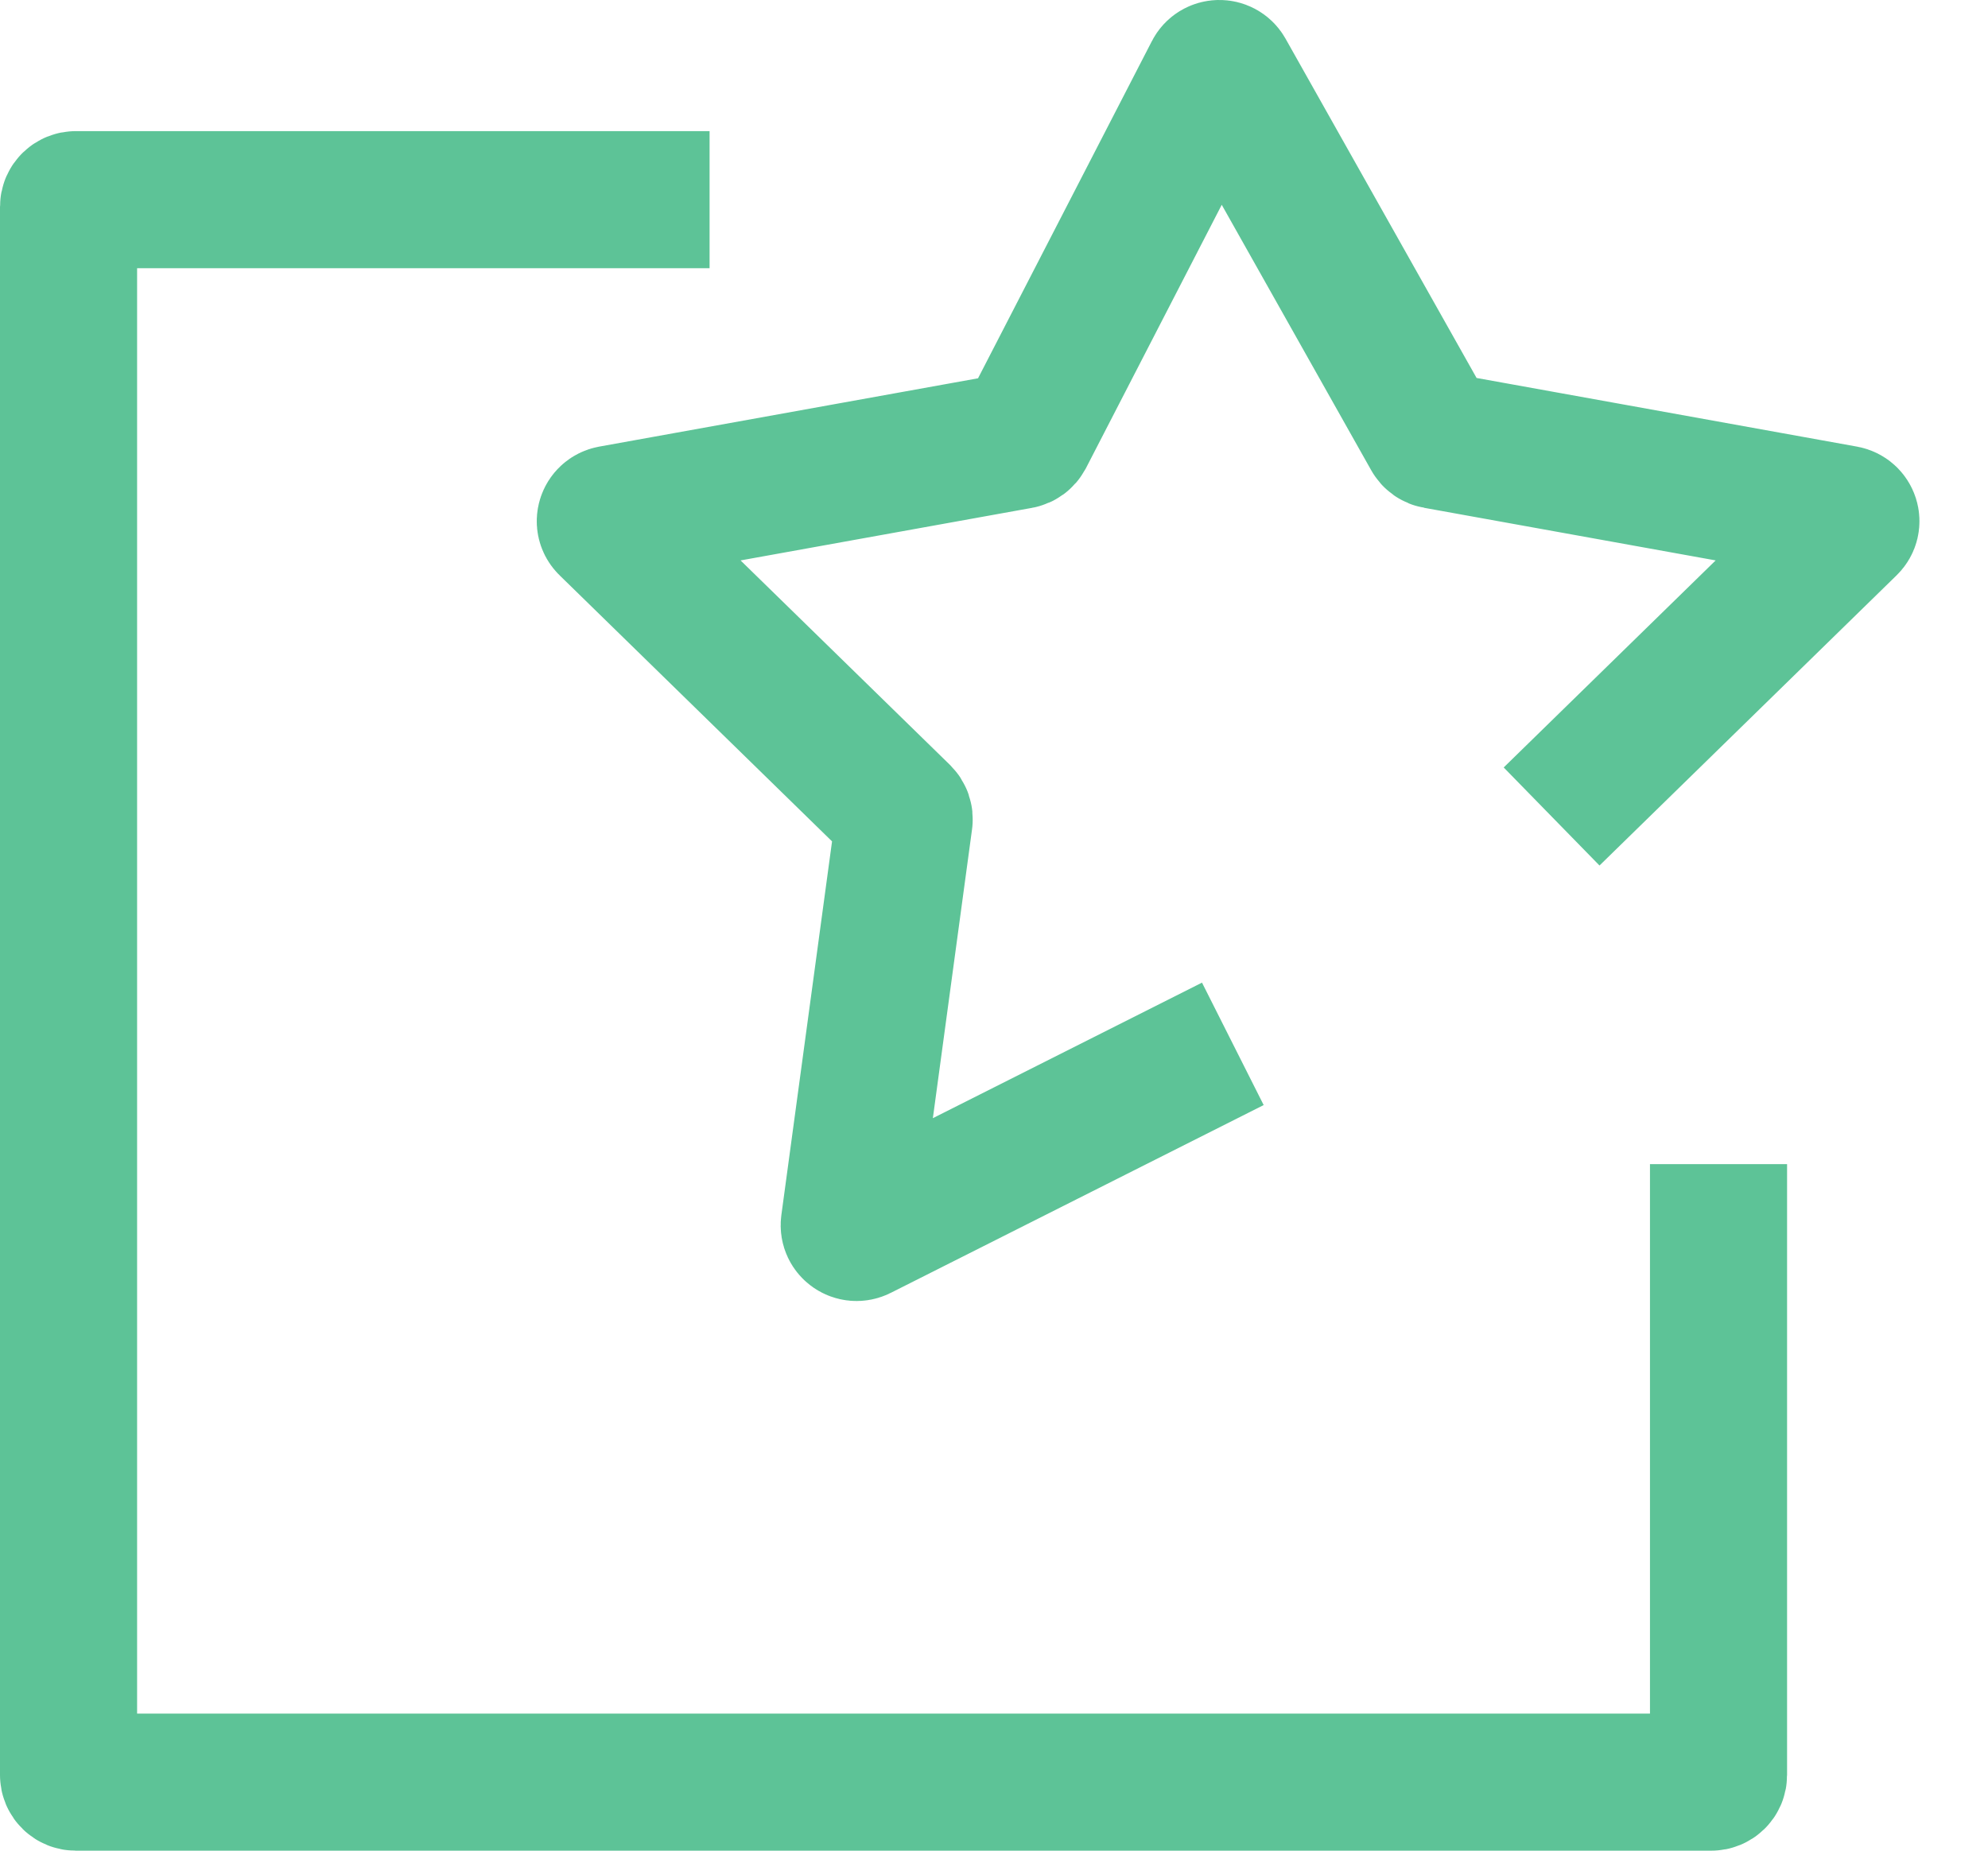
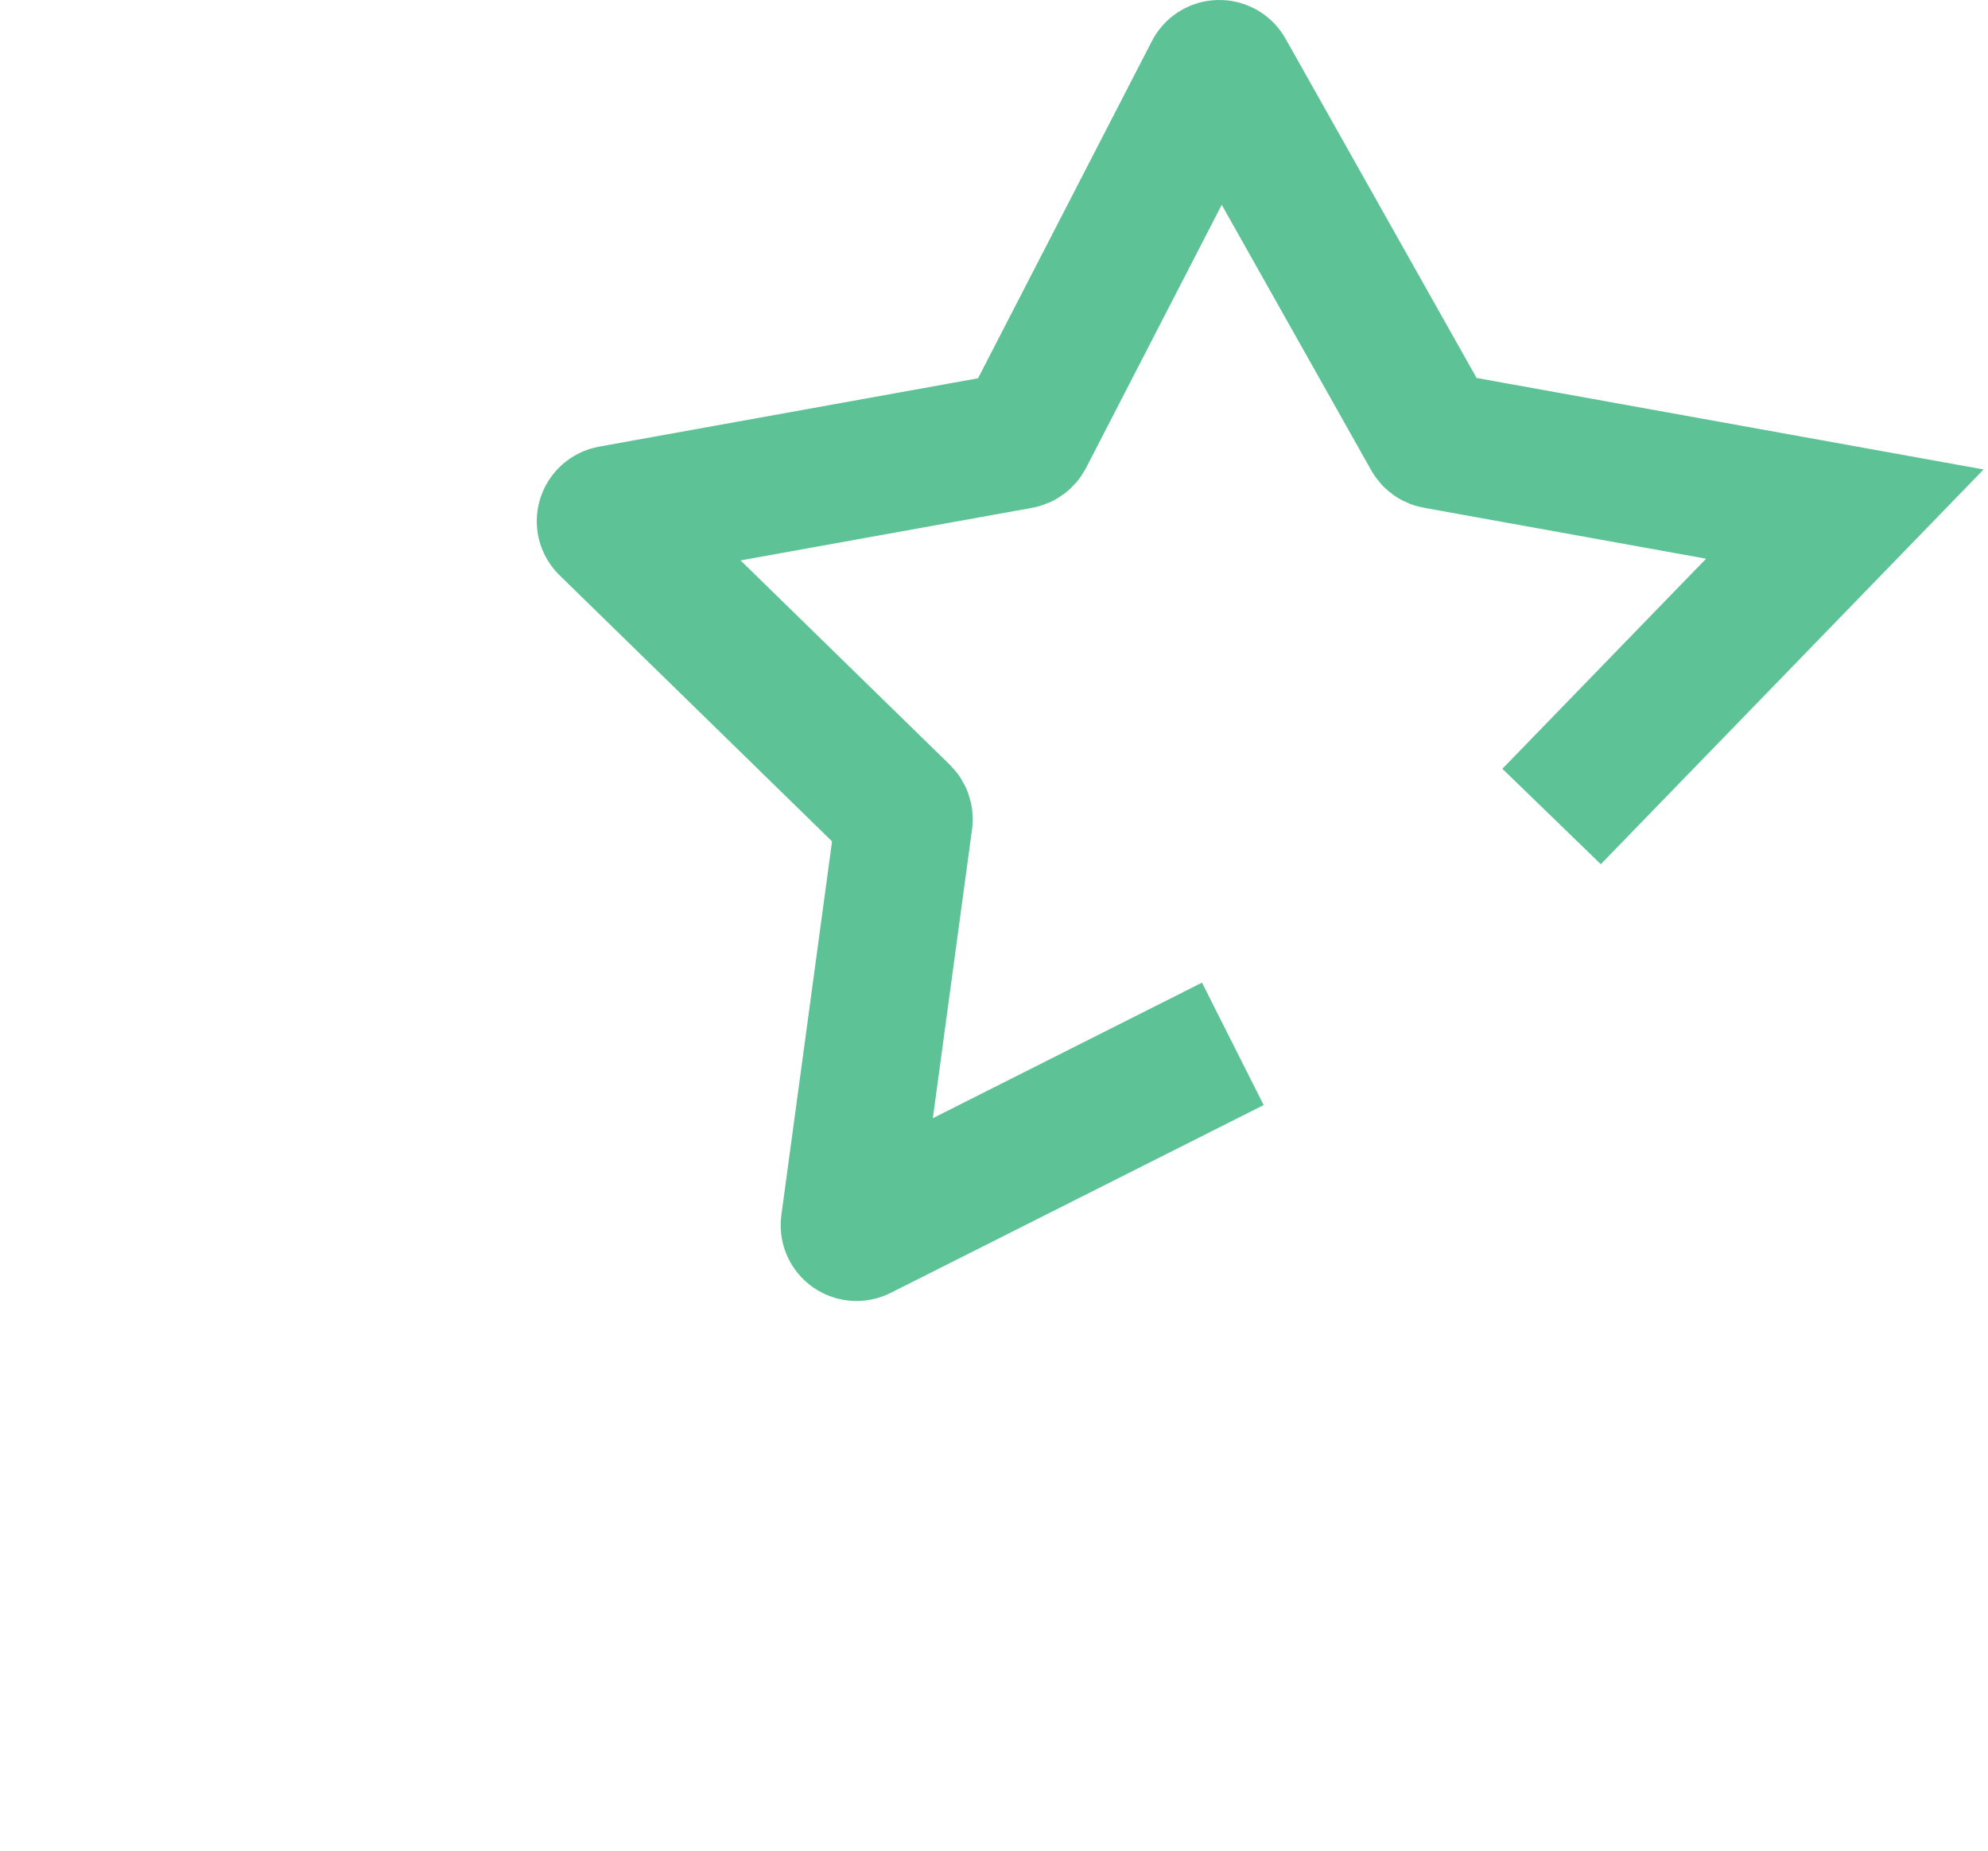
<svg xmlns="http://www.w3.org/2000/svg" width="29" height="27" viewBox="0 0 29 27" fill="none">
-   <path d="M10.351 2.913H1.105C1.047 2.913 1 2.959 1 3.016V25.897C1 25.954 1.047 26 1.105 26H24.964C25.021 26 25.069 25.954 25.069 25.897V16.984" stroke="#5DC397" stroke-width="2" />
-   <path d="M17.984 15.229L12.544 17.969C12.467 18.008 12.378 17.946 12.389 17.862L13.189 11.963C13.193 11.931 13.182 11.898 13.159 11.875L8.862 7.678C8.8 7.619 8.833 7.516 8.918 7.5L14.878 6.425C14.911 6.419 14.938 6.398 14.954 6.369L17.692 1.058C17.73 0.982 17.839 0.98 17.881 1.054L20.875 6.372C20.891 6.4 20.918 6.419 20.95 6.424L26.912 7.5C26.997 7.516 27.03 7.618 26.968 7.678L22.634 11.912" stroke="#5DC397" stroke-width="2" />
+   <path d="M17.984 15.229L12.544 17.969C12.467 18.008 12.378 17.946 12.389 17.862L13.189 11.963C13.193 11.931 13.182 11.898 13.159 11.875L8.862 7.678C8.8 7.619 8.833 7.516 8.918 7.5L14.878 6.425C14.911 6.419 14.938 6.398 14.954 6.369L17.692 1.058C17.73 0.982 17.839 0.98 17.881 1.054L20.875 6.372C20.891 6.4 20.918 6.419 20.95 6.424L26.912 7.5L22.634 11.912" stroke="#5DC397" stroke-width="2" />
</svg>